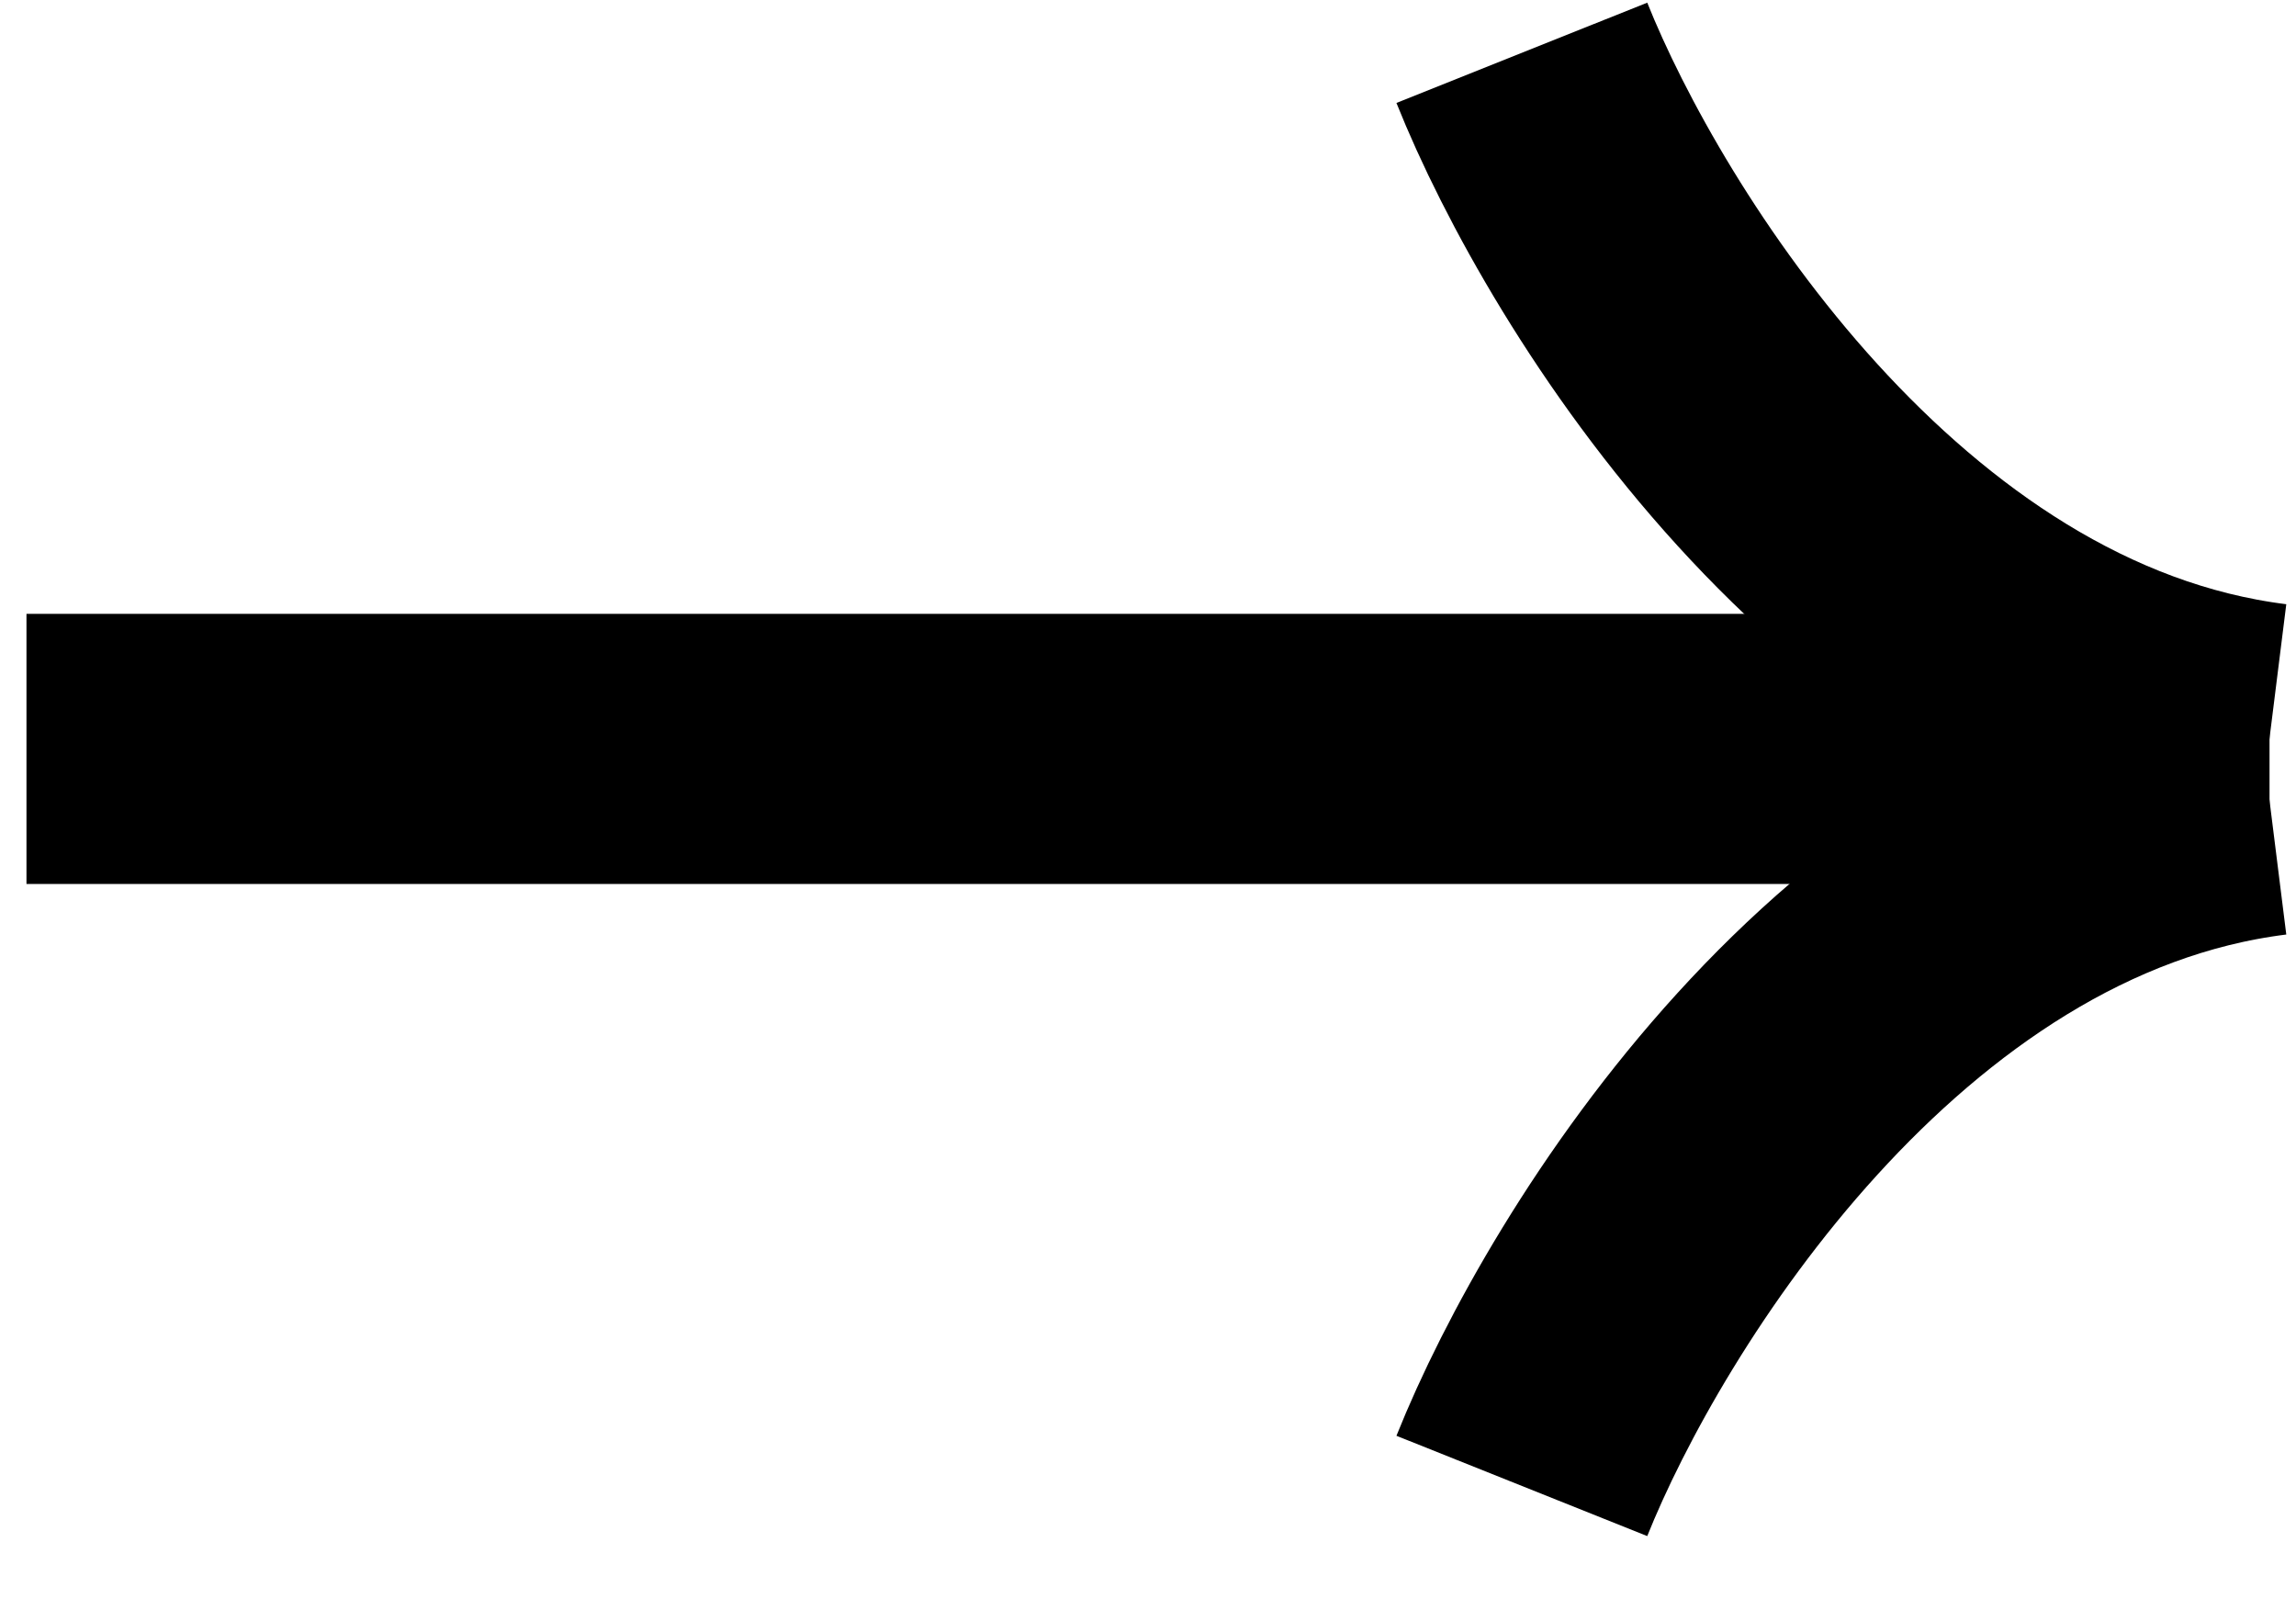
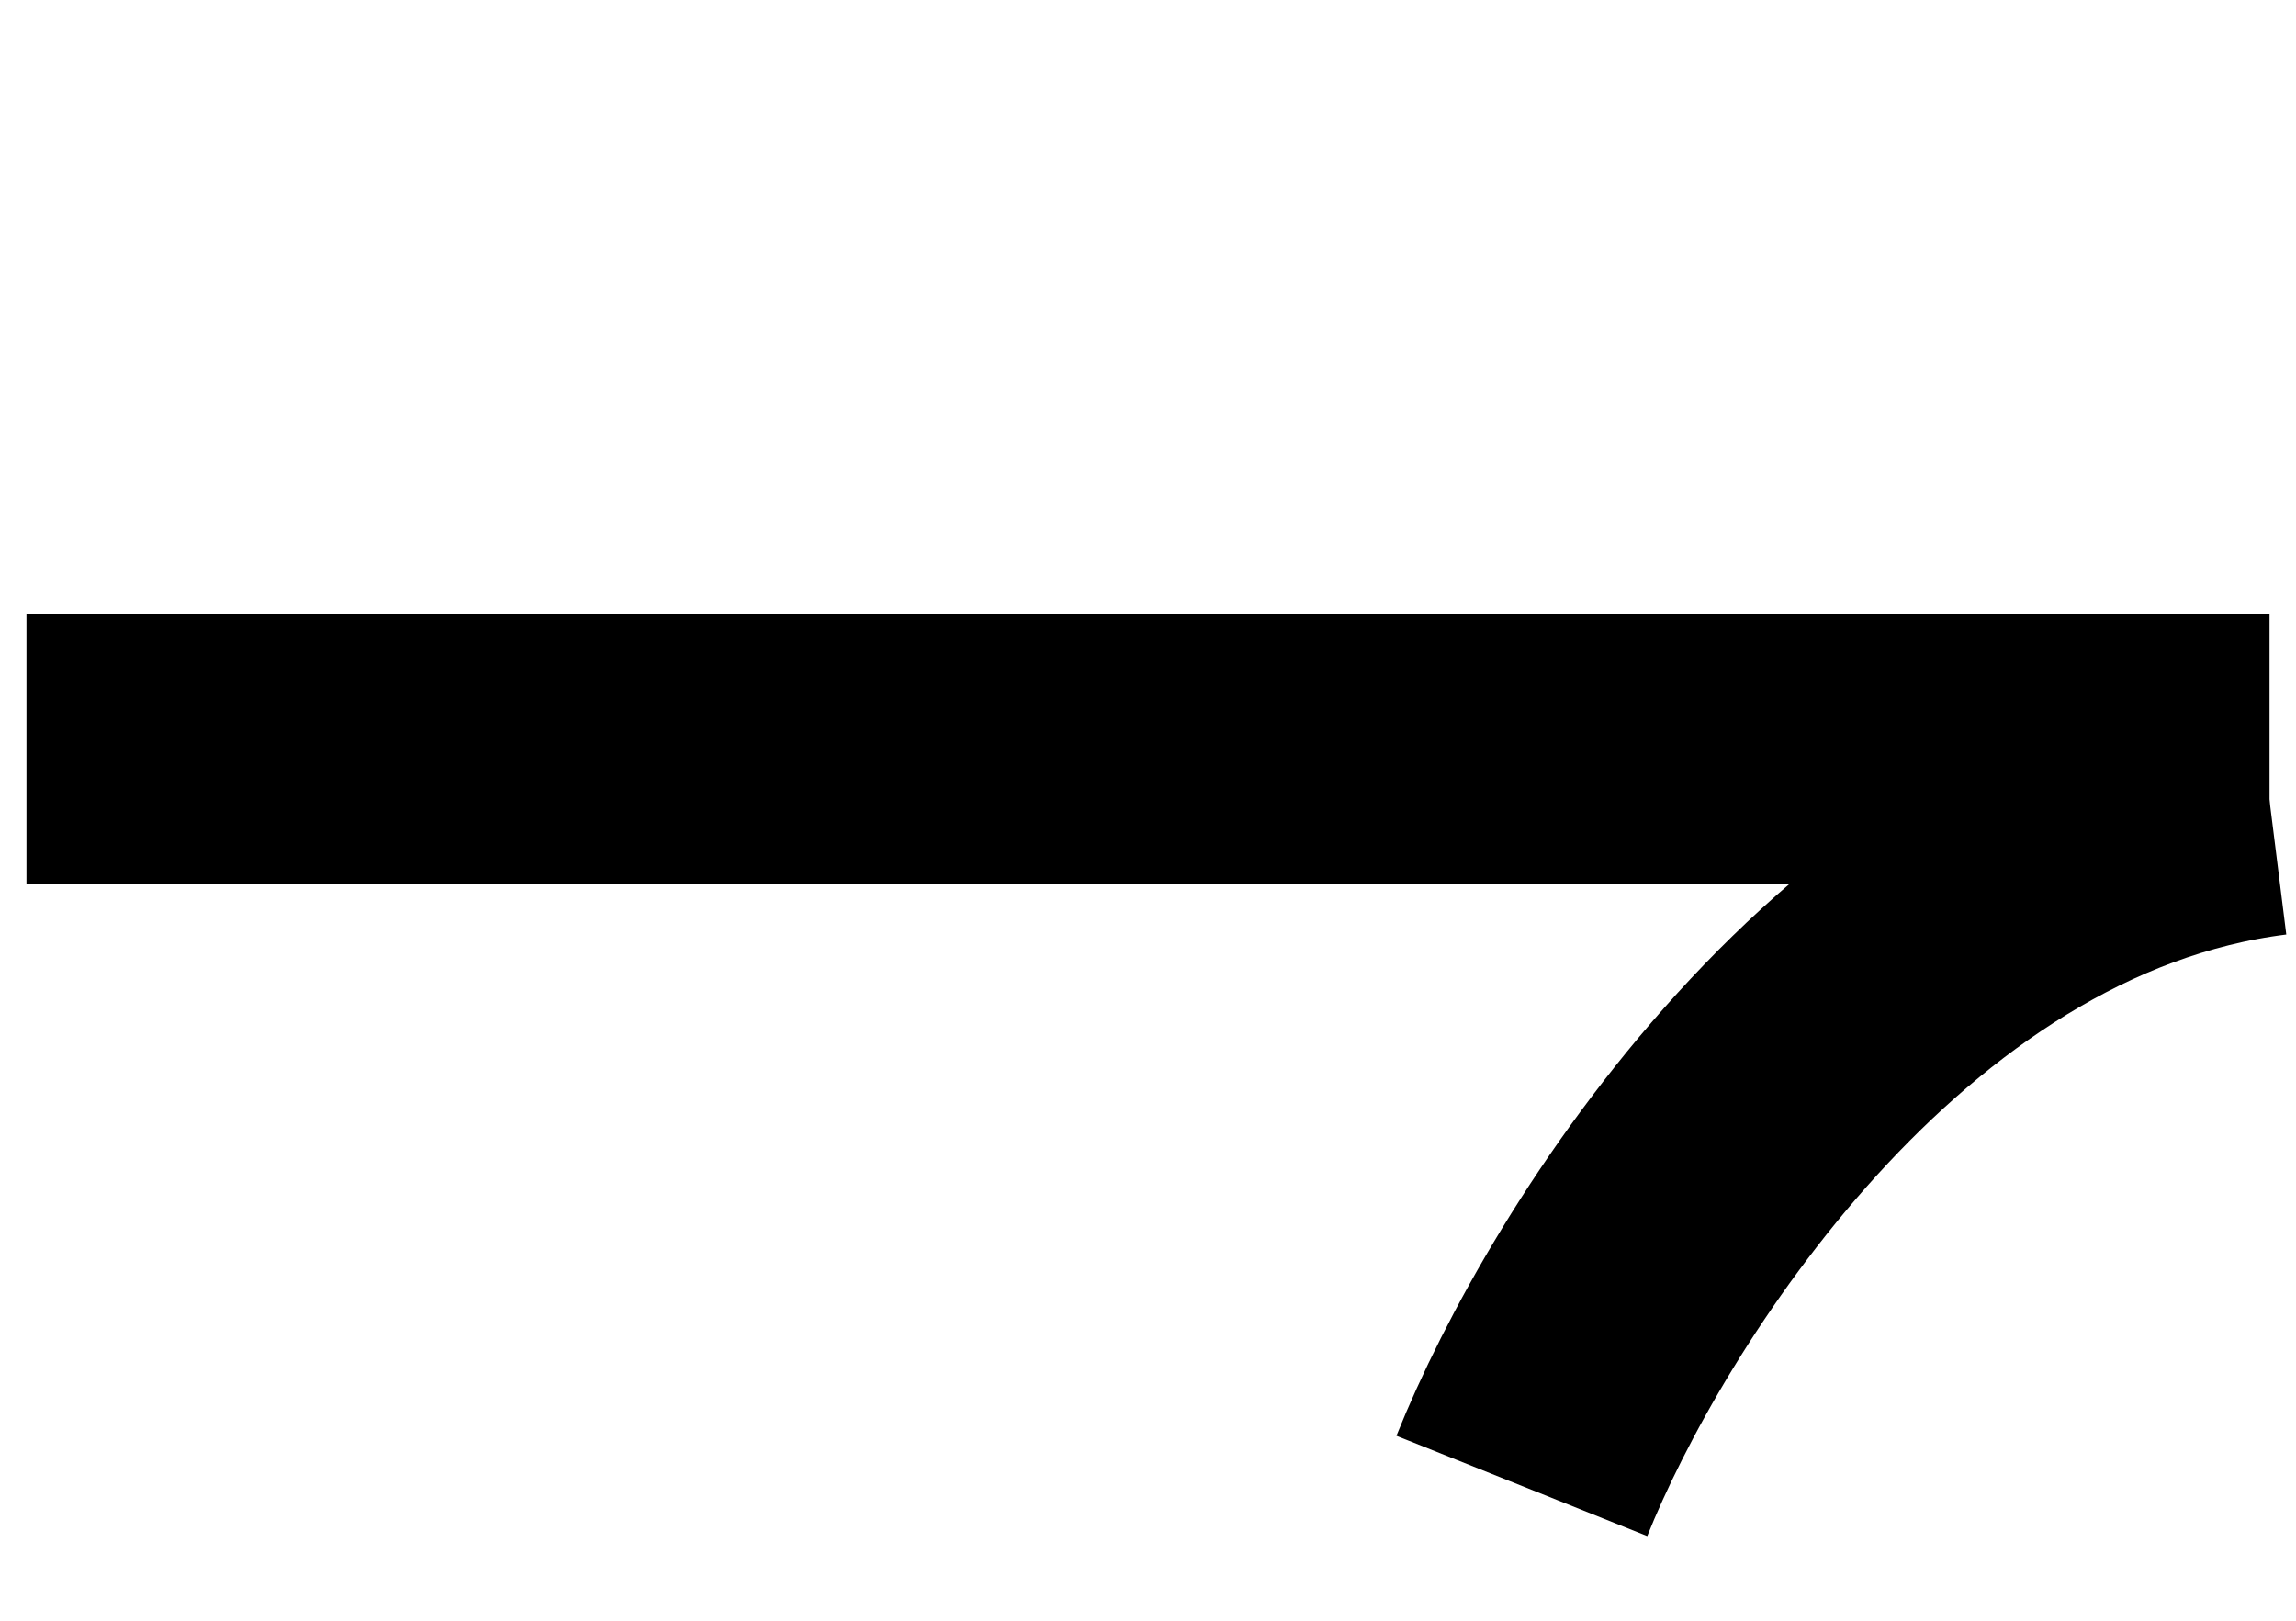
<svg xmlns="http://www.w3.org/2000/svg" width="17" height="12" viewBox="0 0 17 12" fill="none">
  <path d="M0.196 5.545H16.804" stroke="black" stroke-width="2" />
-   <path d="M11.268 0.391C11.883 1.929 13.852 5.097 16.804 5.466" stroke="black" stroke-width="2" />
  <path d="M11.268 11.002C11.883 9.464 13.852 6.296 16.804 5.927" stroke="black" stroke-width="2" />
</svg>